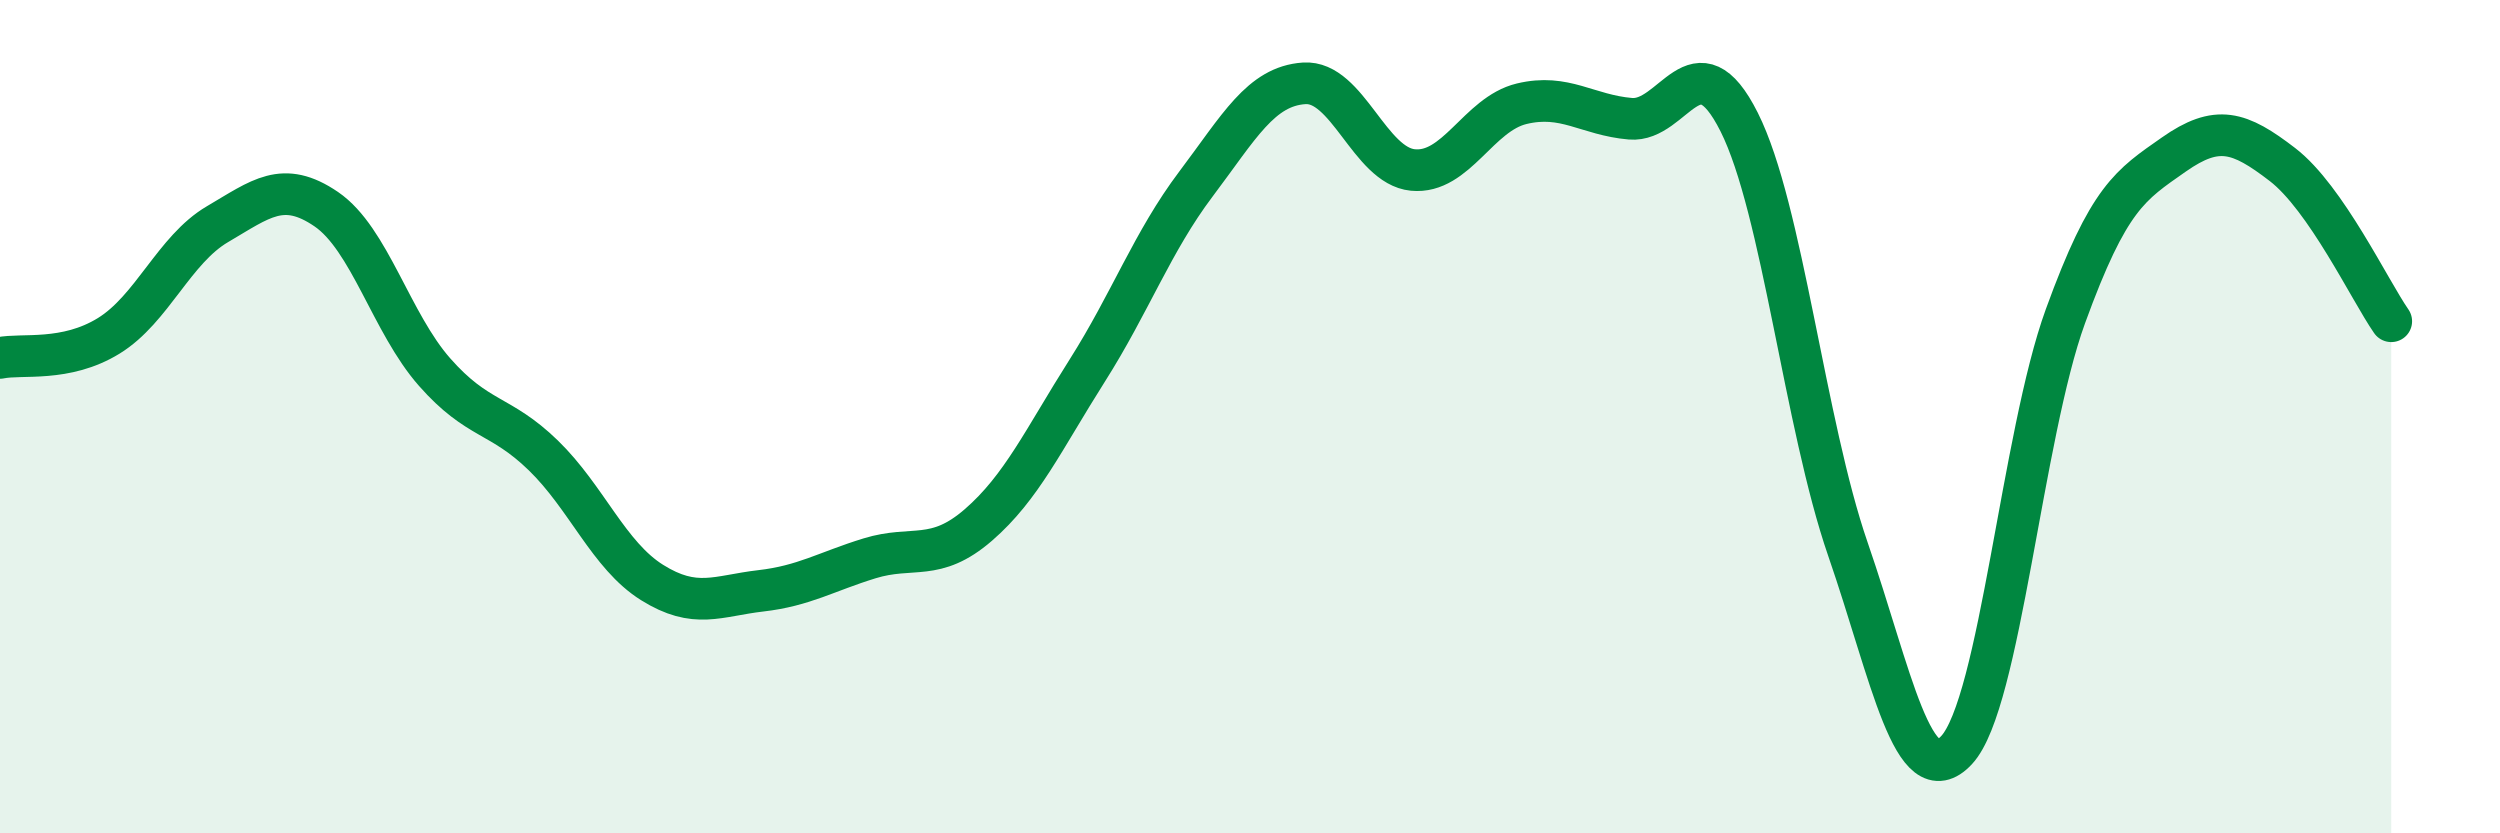
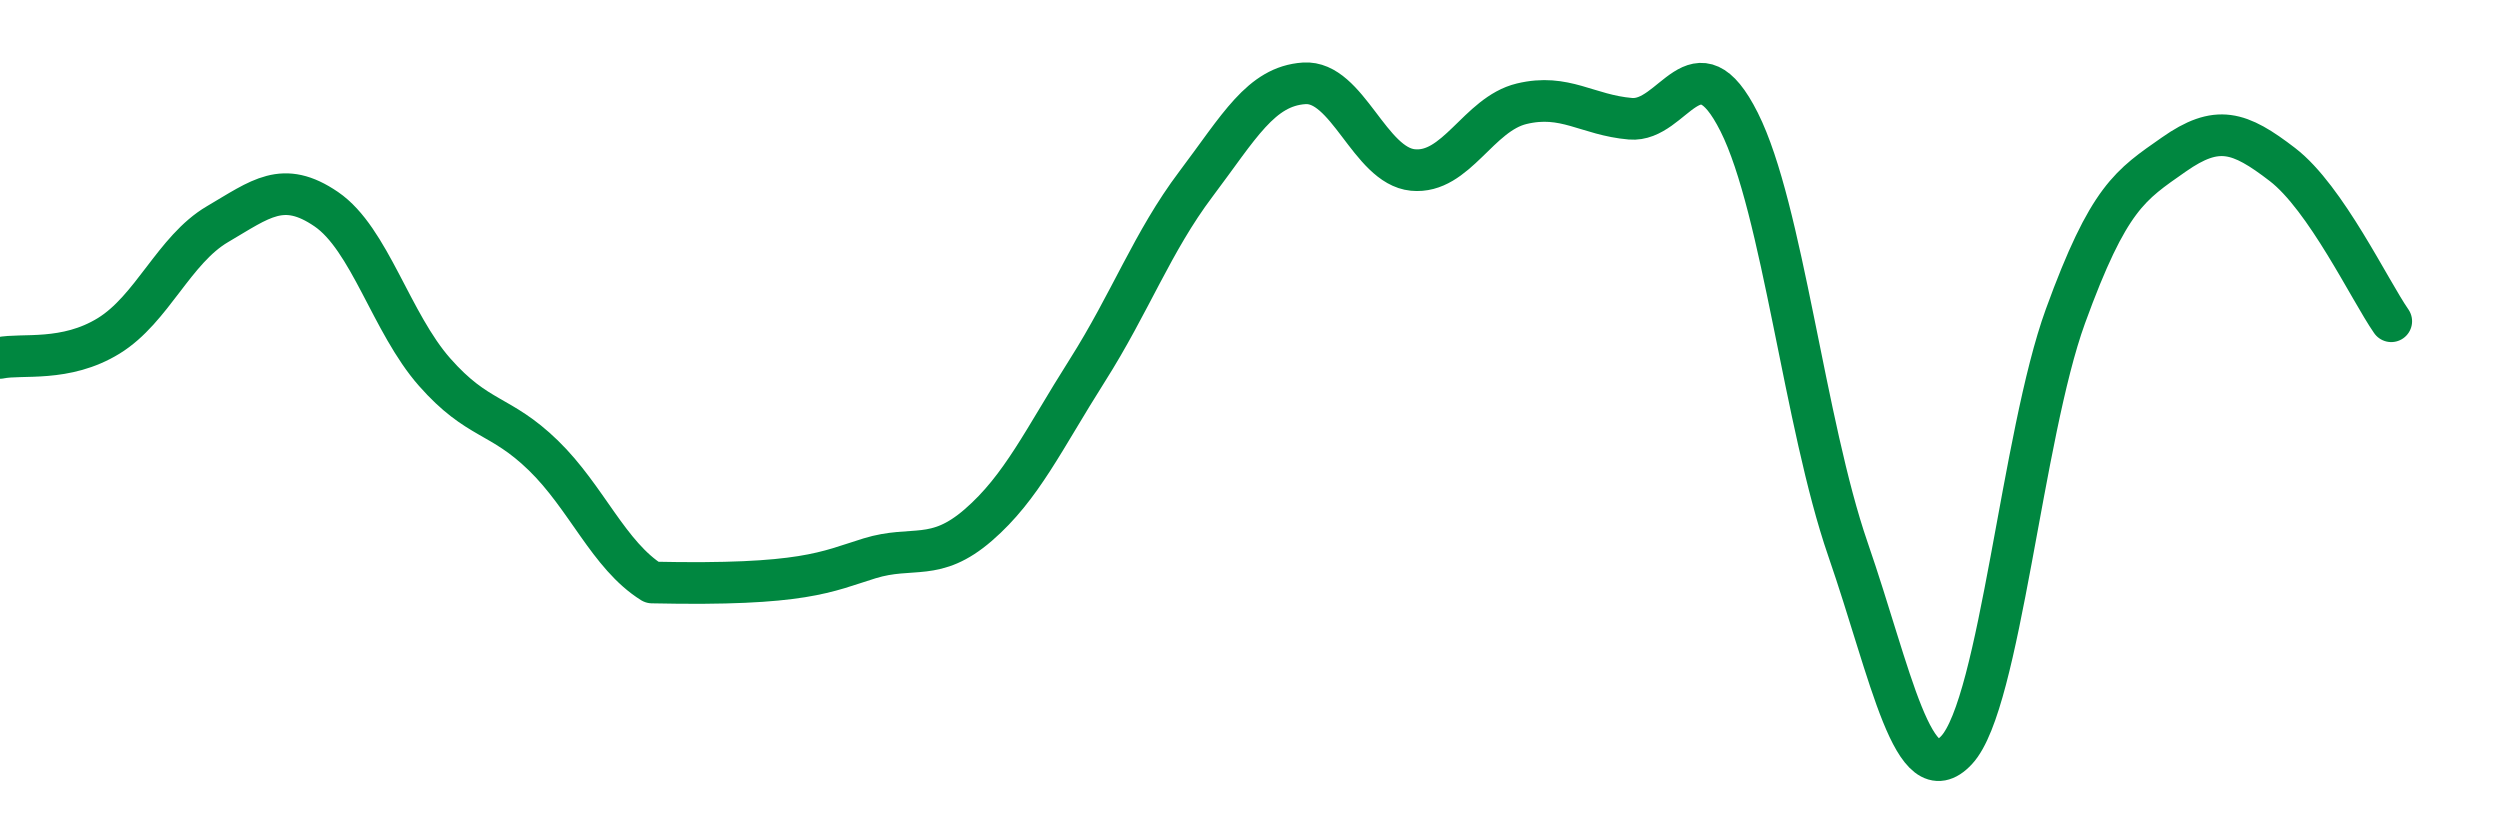
<svg xmlns="http://www.w3.org/2000/svg" width="60" height="20" viewBox="0 0 60 20">
-   <path d="M 0,8.59 C 0.52,8.48 1.57,8.7 2.61,8.06 C 3.65,7.42 4.18,5.99 5.22,5.38 C 6.26,4.77 6.79,4.31 7.83,5.02 C 8.87,5.73 9.39,7.75 10.43,8.93 C 11.47,10.11 12,9.92 13.04,10.93 C 14.08,11.94 14.61,13.33 15.65,13.98 C 16.69,14.63 17.22,14.3 18.26,14.18 C 19.3,14.06 19.83,13.72 20.87,13.4 C 21.91,13.08 22.44,13.5 23.48,12.6 C 24.52,11.7 25.05,10.54 26.09,8.9 C 27.13,7.26 27.66,5.8 28.7,4.42 C 29.74,3.04 30.26,2.07 31.3,2 C 32.34,1.93 32.87,3.98 33.91,4.08 C 34.95,4.18 35.48,2.74 36.52,2.49 C 37.56,2.24 38.09,2.76 39.13,2.85 C 40.17,2.94 40.7,0.86 41.74,2.93 C 42.78,5 43.31,10.17 44.35,13.18 C 45.39,16.19 45.92,19.12 46.96,18 C 48,16.88 48.53,10.45 49.57,7.59 C 50.61,4.73 51.13,4.44 52.17,3.71 C 53.21,2.98 53.74,3.15 54.78,3.95 C 55.82,4.75 56.87,6.96 57.39,7.71L57.39 20L0 20Z" fill="#008740" opacity="0.1" stroke-linecap="round" stroke-linejoin="round" />
-   <path d="M 0,8.59 C 0.52,8.48 1.57,8.7 2.61,8.06 C 3.65,7.42 4.18,5.99 5.22,5.38 C 6.26,4.77 6.79,4.31 7.83,5.02 C 8.87,5.73 9.39,7.75 10.43,8.93 C 11.47,10.11 12,9.92 13.04,10.93 C 14.08,11.94 14.61,13.33 15.65,13.98 C 16.69,14.63 17.22,14.3 18.26,14.18 C 19.3,14.06 19.83,13.72 20.87,13.4 C 21.91,13.08 22.44,13.5 23.48,12.6 C 24.52,11.7 25.05,10.54 26.09,8.9 C 27.13,7.26 27.66,5.8 28.7,4.42 C 29.74,3.04 30.26,2.07 31.3,2 C 32.34,1.93 32.87,3.98 33.91,4.08 C 34.95,4.18 35.48,2.74 36.52,2.49 C 37.56,2.24 38.09,2.76 39.13,2.85 C 40.17,2.94 40.7,0.86 41.74,2.93 C 42.78,5 43.31,10.17 44.35,13.18 C 45.39,16.19 45.92,19.12 46.96,18 C 48,16.88 48.53,10.45 49.57,7.59 C 50.61,4.73 51.13,4.44 52.17,3.71 C 53.21,2.98 53.74,3.15 54.78,3.95 C 55.82,4.75 56.87,6.96 57.39,7.71" stroke="#008740" stroke-width="1" fill="none" stroke-linecap="round" stroke-linejoin="round" />
+   <path d="M 0,8.59 C 0.52,8.48 1.57,8.7 2.61,8.06 C 3.65,7.42 4.18,5.99 5.22,5.38 C 6.26,4.77 6.79,4.31 7.83,5.02 C 8.87,5.73 9.39,7.75 10.43,8.93 C 11.47,10.11 12,9.92 13.04,10.93 C 14.08,11.94 14.61,13.33 15.65,13.98 C 19.3,14.06 19.83,13.72 20.87,13.4 C 21.91,13.08 22.44,13.5 23.48,12.6 C 24.52,11.7 25.05,10.54 26.09,8.9 C 27.13,7.26 27.66,5.8 28.7,4.42 C 29.74,3.04 30.26,2.07 31.3,2 C 32.34,1.93 32.87,3.98 33.91,4.08 C 34.95,4.18 35.48,2.74 36.52,2.49 C 37.56,2.24 38.09,2.76 39.13,2.85 C 40.17,2.94 40.7,0.86 41.74,2.93 C 42.78,5 43.31,10.17 44.35,13.18 C 45.39,16.19 45.92,19.12 46.96,18 C 48,16.88 48.53,10.45 49.57,7.59 C 50.61,4.73 51.13,4.44 52.17,3.71 C 53.21,2.98 53.74,3.15 54.78,3.95 C 55.82,4.75 56.87,6.96 57.39,7.71" stroke="#008740" stroke-width="1" fill="none" stroke-linecap="round" stroke-linejoin="round" />
</svg>